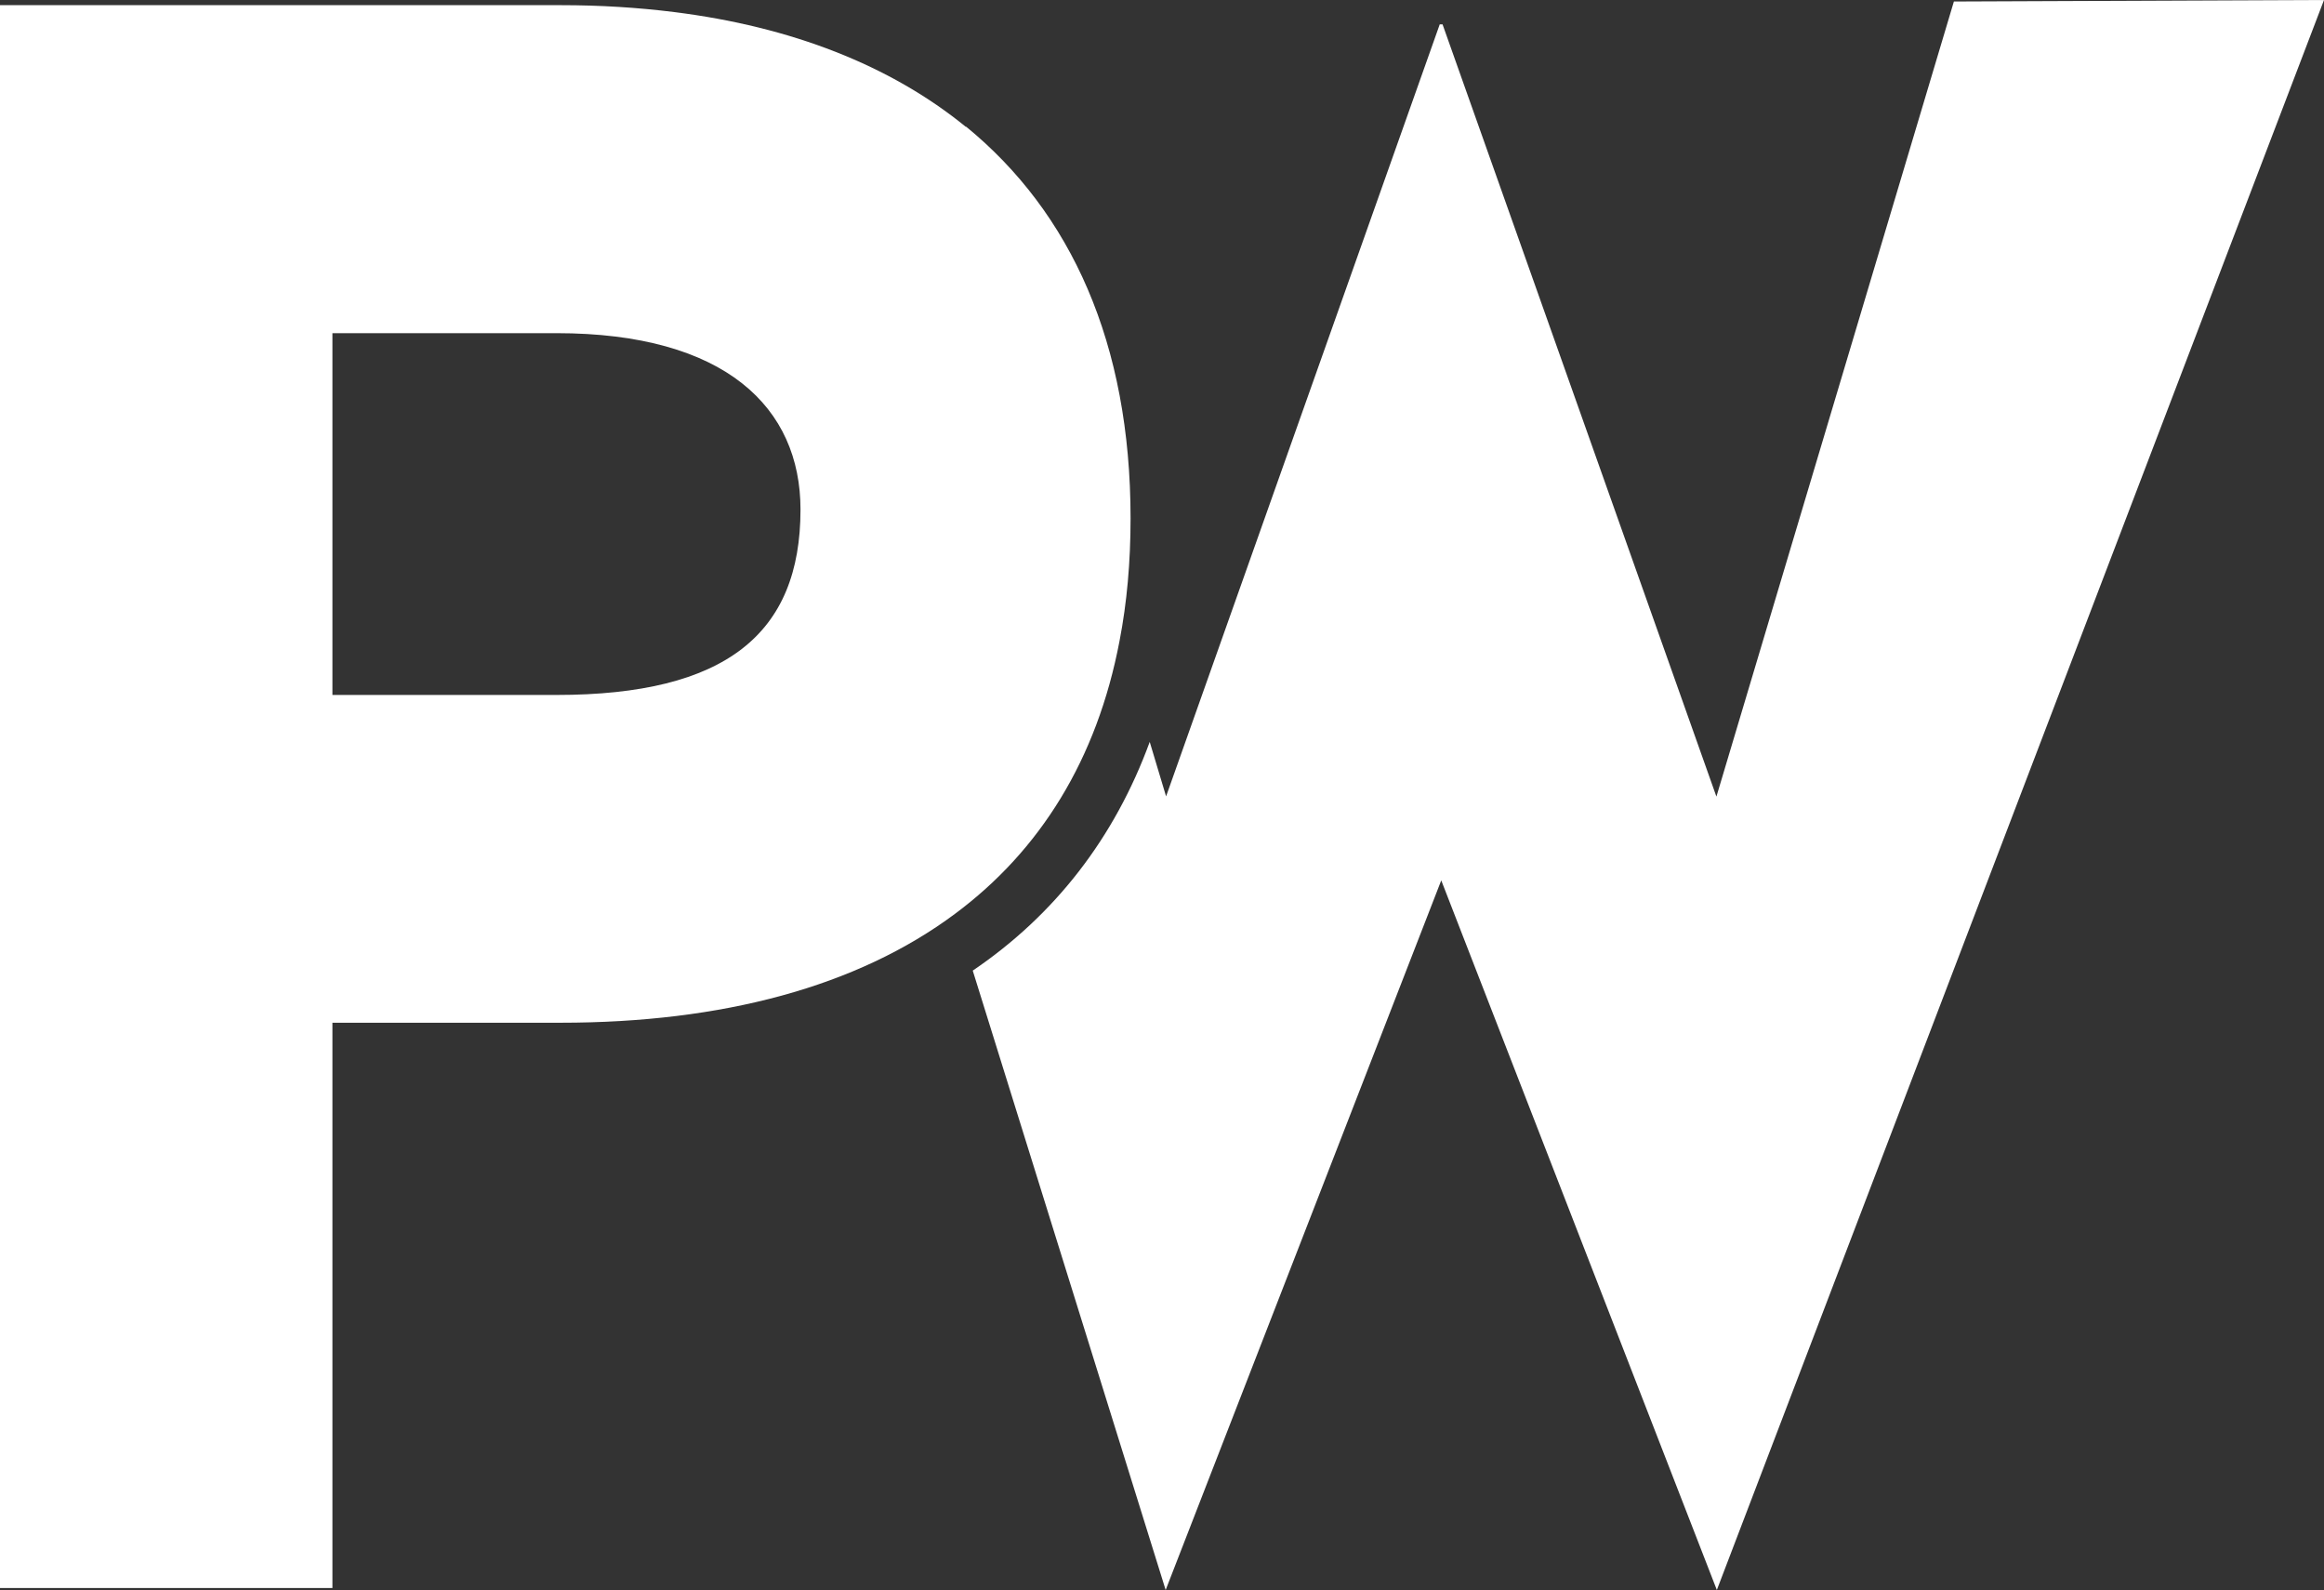
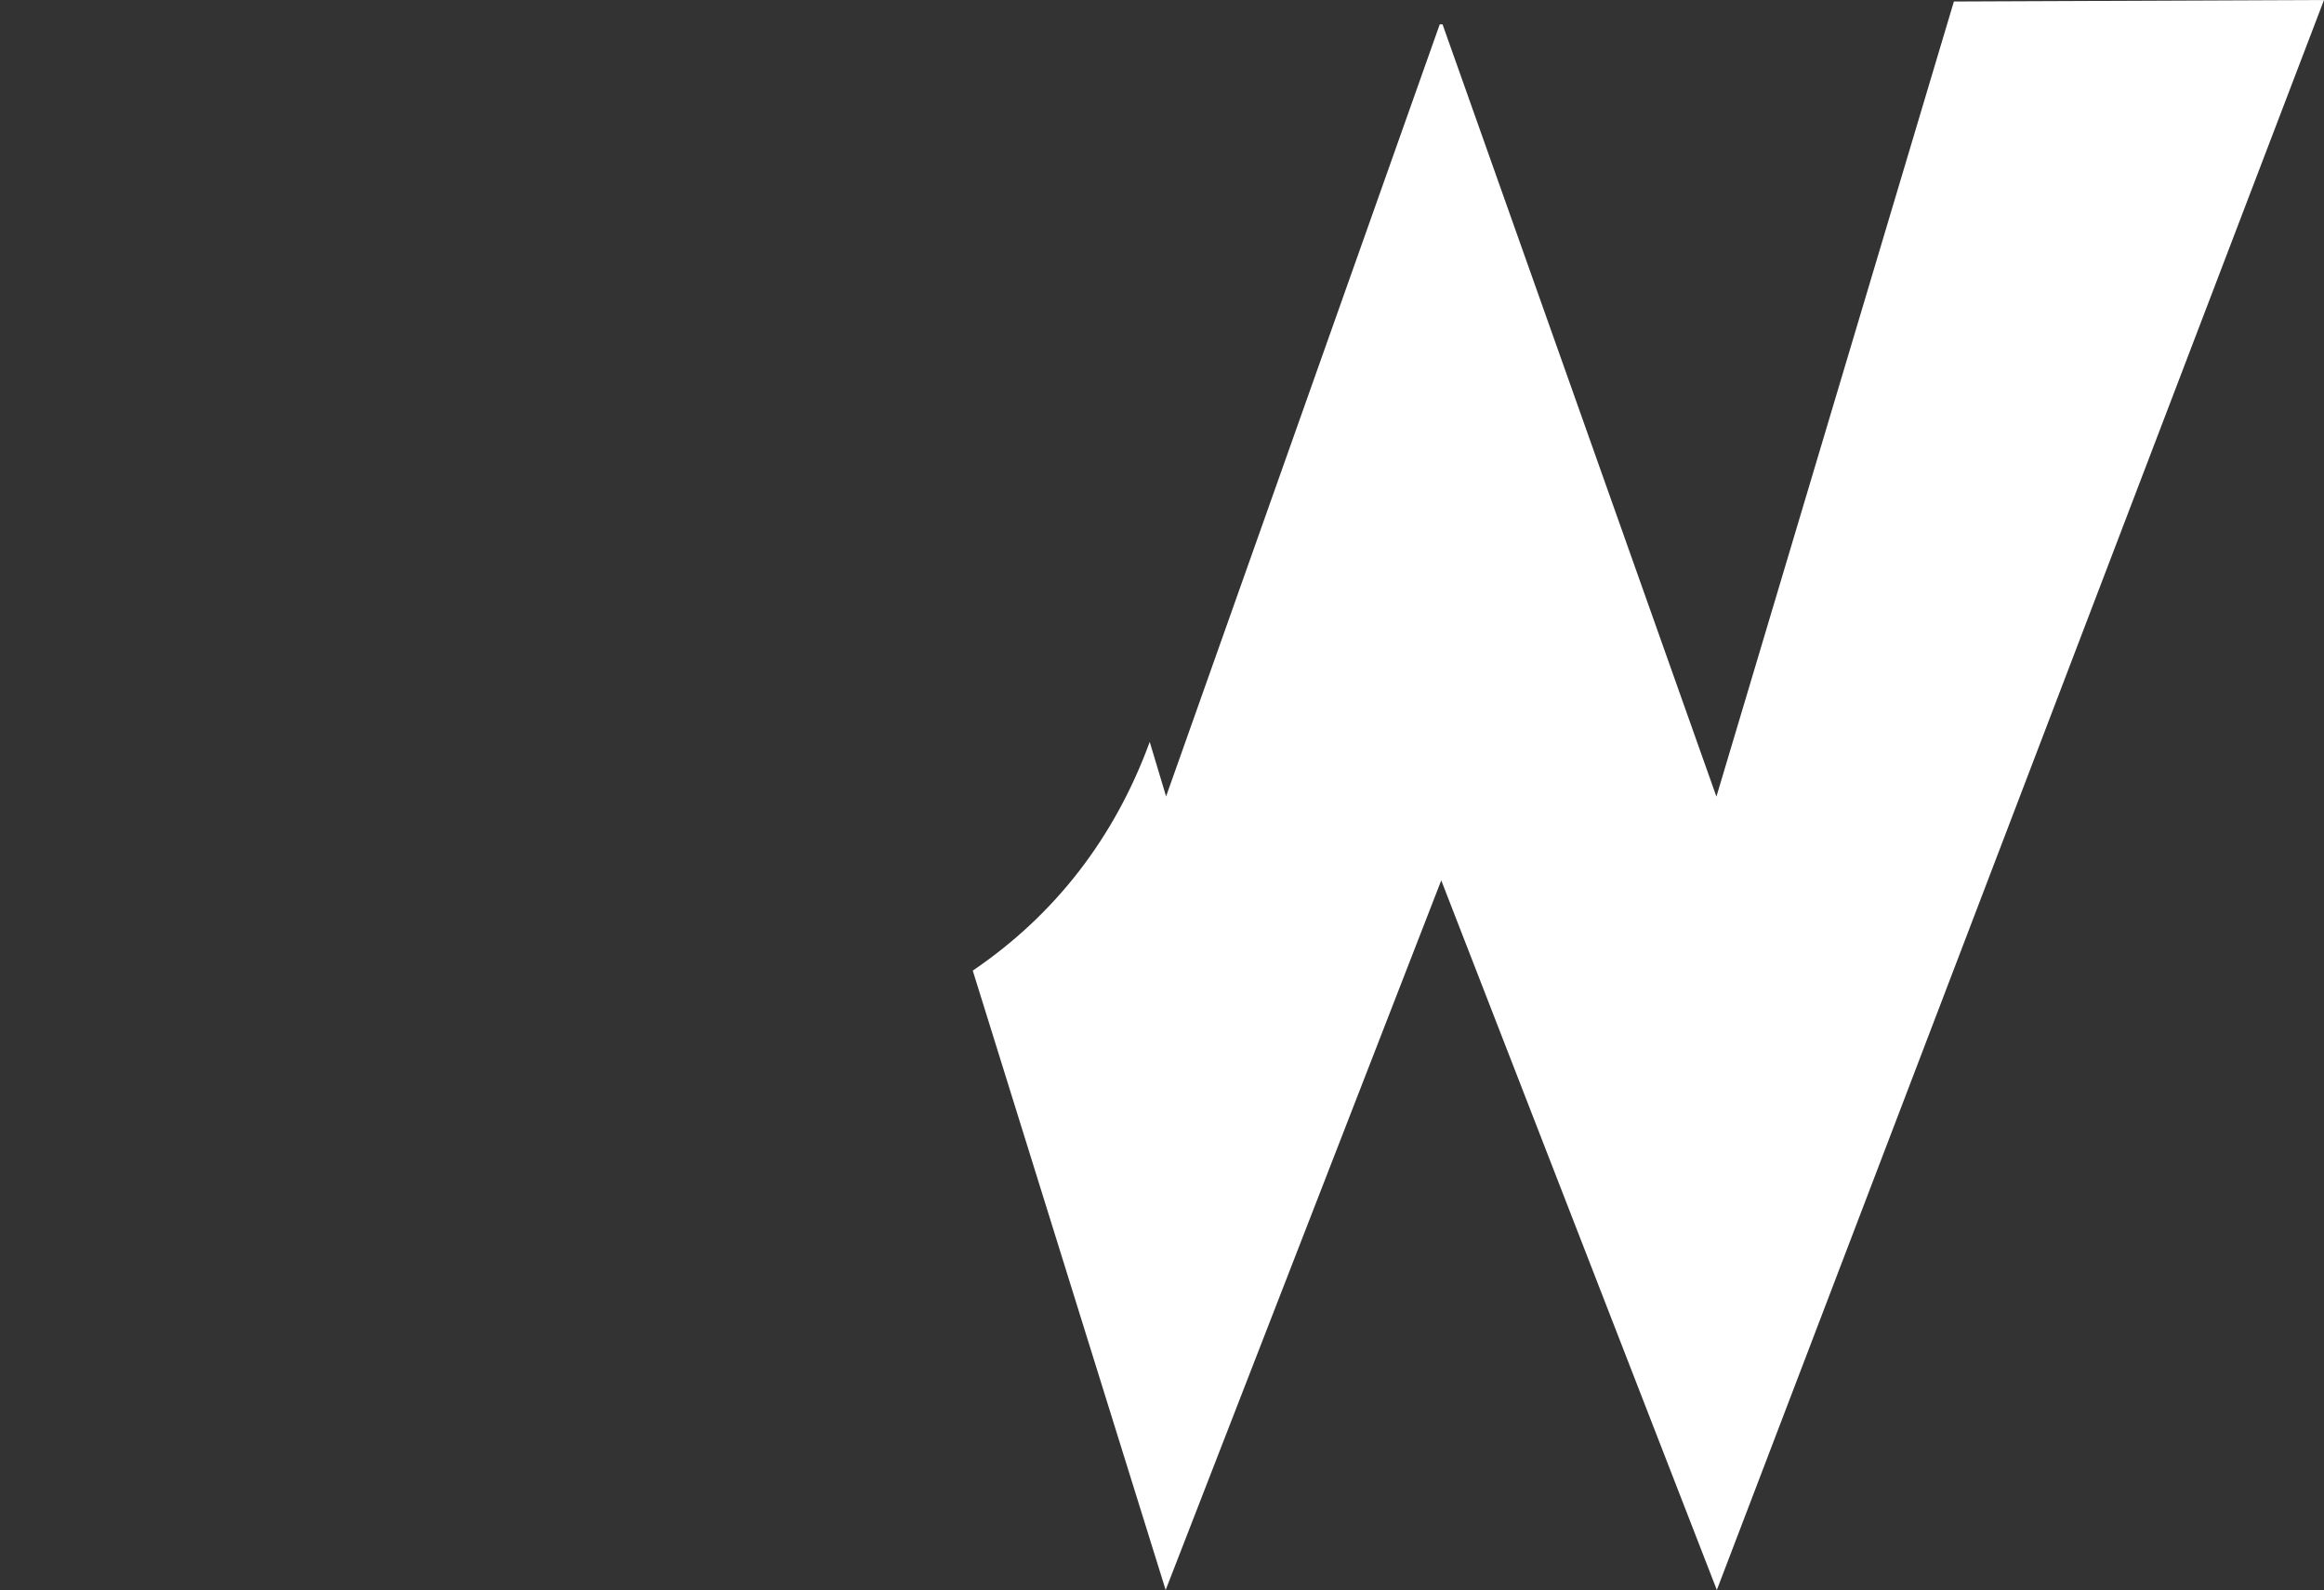
<svg xmlns="http://www.w3.org/2000/svg" id="Layer_2" fill="#fff" viewBox="0 0 107.94 73.83">
  <rect x="0" y="0" width="107.94" height="73.83" fill="#333333" stroke="none" />
  <g id="Layer_1-2">
    <g>
-       <path d="M44.86,5.89h0c-3.51-2.86-8.11-4.65-13.55-5.33-1.68-.21-3.43-.32-5.26-.32H0V73.74H15.44v-26.25h10.6c7.5,0,13.77-1.67,18.32-5.06,3.94-2.93,6.59-7.15,7.64-12.68,.34-1.76,.51-3.65,.51-5.68,0-8.12-2.76-14.2-7.64-18.19Zm-19.03,26.38H15.44V15.47h10.4c7.87,0,11.34,3.47,11.34,8.19,0,5.77-3.47,8.61-11.34,8.61Z" />
      <path d="M107.94,0l-28.2,73.83-12.8-32.95-12.8,32.95-8.96-28.76c3.82-2.59,6.59-6.17,8.22-10.62l.76,2.53L66.87,1.13h.13l12.72,35.86L90.75,.07l17.19-.07Z" />
    </g>
  </g>
</svg>